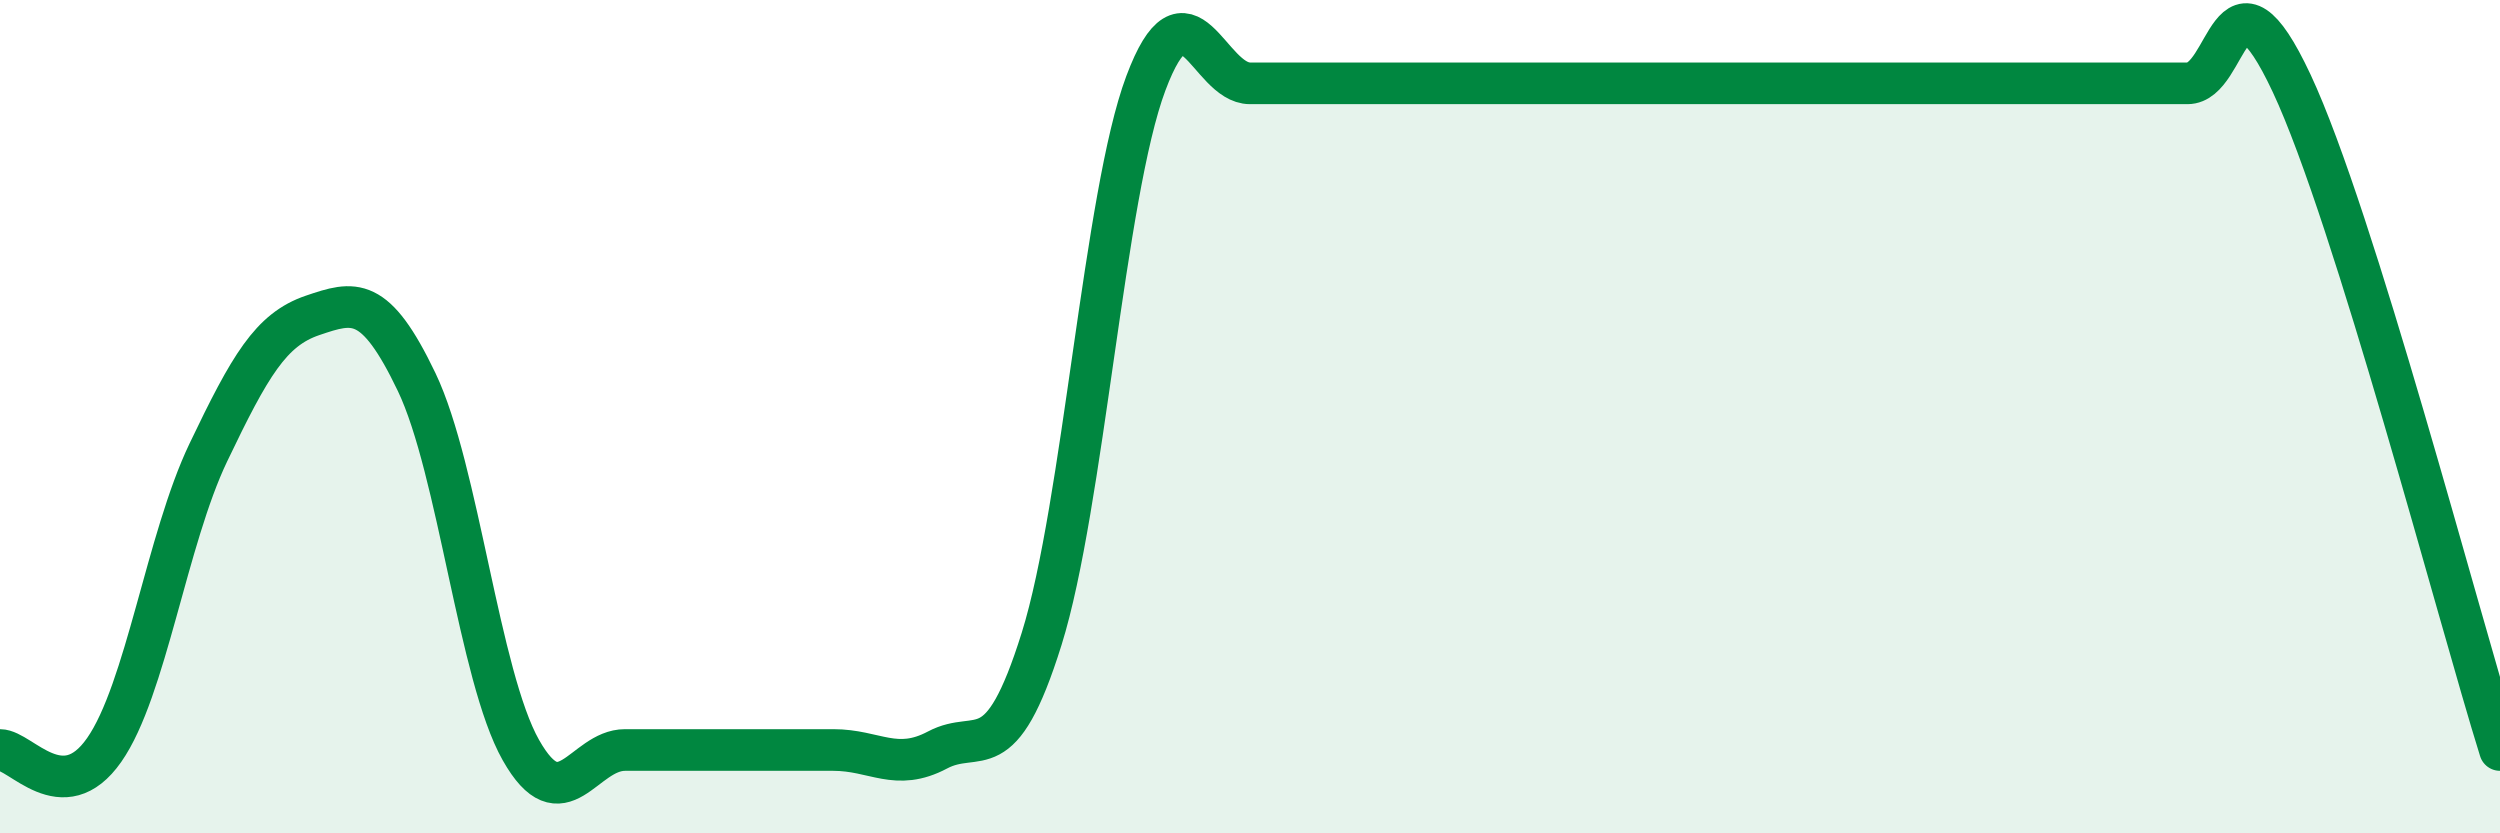
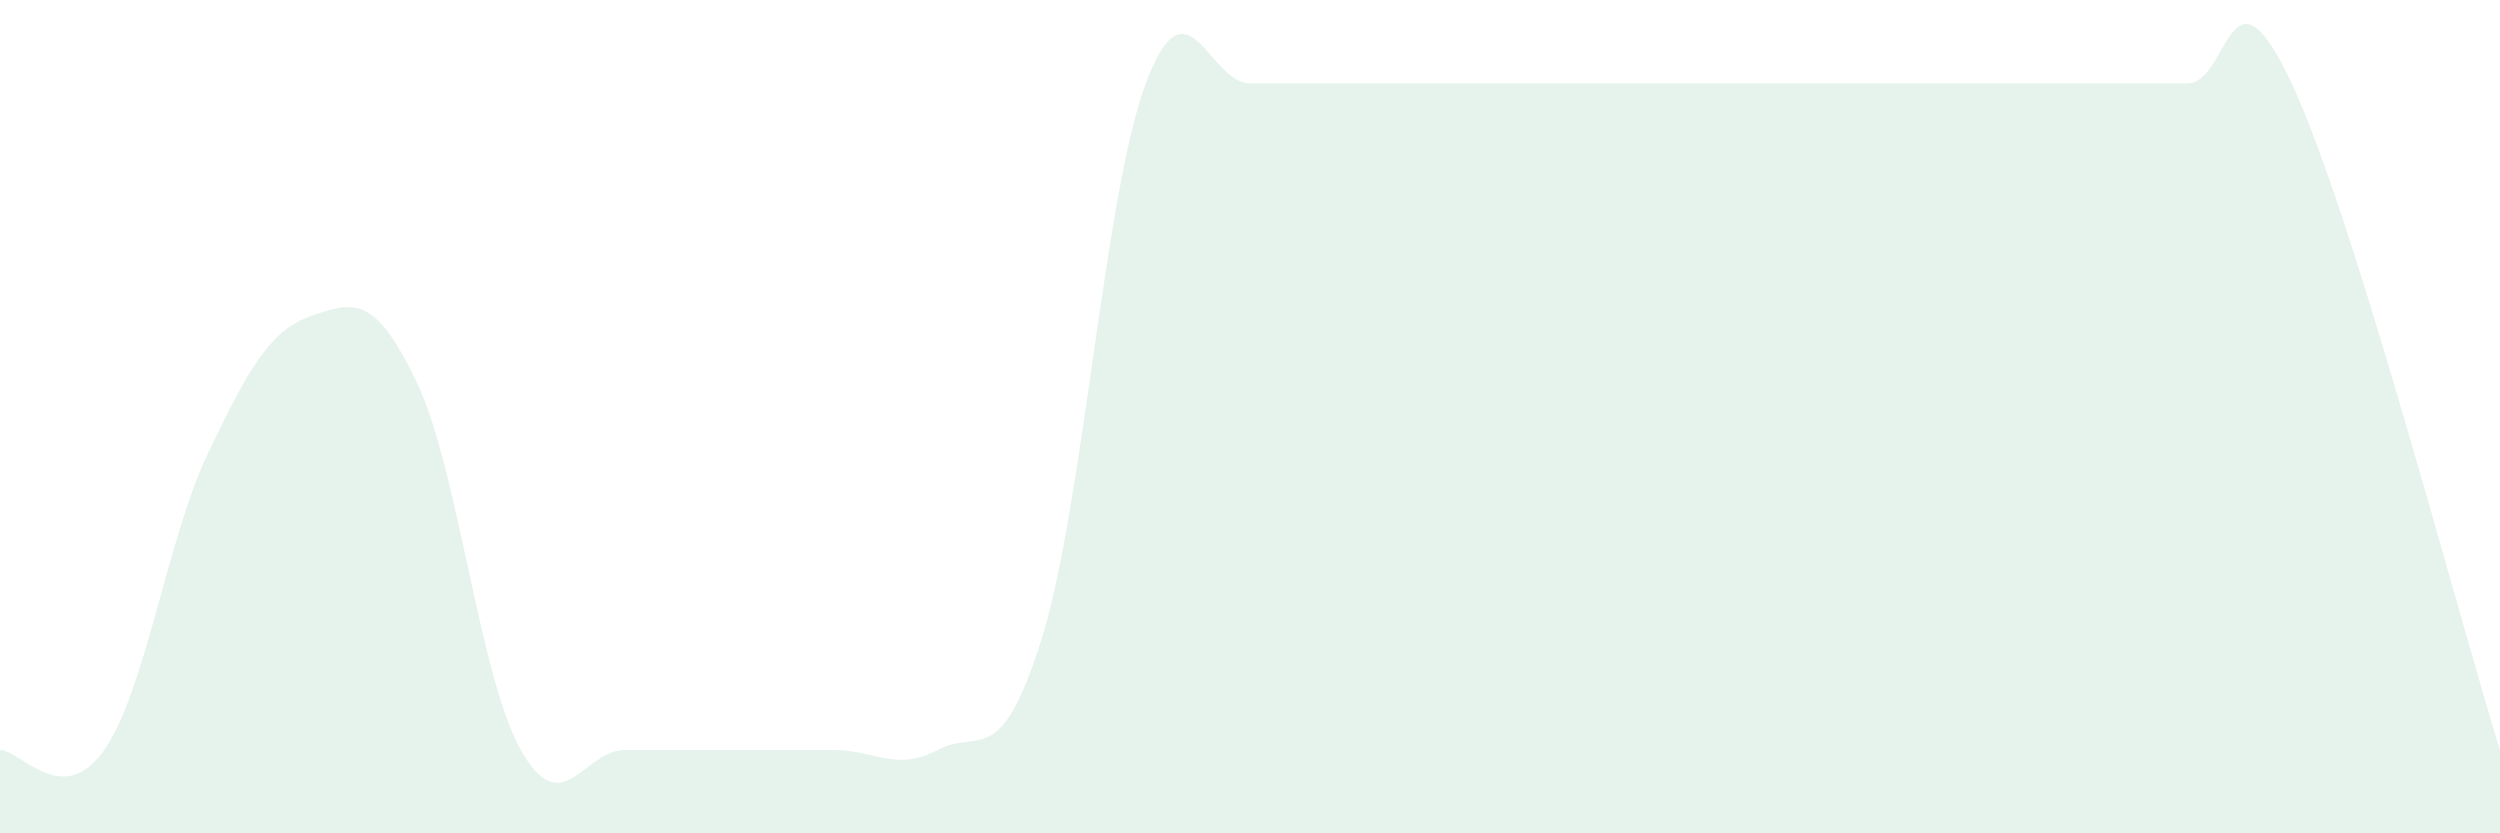
<svg xmlns="http://www.w3.org/2000/svg" width="60" height="20" viewBox="0 0 60 20">
  <path d="M 0,18 C 0.5,18 1.5,19.43 2.5,18 C 3.5,16.57 4,12.95 5,10.86 C 6,8.77 6.5,7.91 7.5,7.57 C 8.5,7.23 9,7.08 10,9.17 C 11,11.26 11.5,16.23 12.5,18 C 13.5,19.77 14,18 15,18 C 16,18 16.5,18 17.5,18 C 18.5,18 19,18 20,18 C 21,18 21.5,18.53 22.5,18 C 23.5,17.47 24,18.53 25,15.33 C 26,12.13 26.5,4.67 27.5,2 C 28.5,-0.67 29,2 30,2 C 31,2 31.5,2 32.5,2 C 33.5,2 34,2 35,2 C 36,2 36.5,2 37.5,2 C 38.5,2 39,2 40,2 C 41,2 41.5,2 42.5,2 C 43.5,2 44,2 45,2 C 46,2 46.5,2 47.5,2 C 48.5,2 49,2 50,2 C 51,2 51.5,2 52.5,2 C 53.5,2 53.5,-1.2 55,2 C 56.5,5.2 59,14.8 60,18L60 20L0 20Z" fill="#008740" opacity="0.1" stroke-linecap="round" stroke-linejoin="round" />
-   <path d="M 0,18 C 0.5,18 1.5,19.43 2.5,18 C 3.5,16.57 4,12.95 5,10.86 C 6,8.77 6.5,7.91 7.5,7.57 C 8.5,7.23 9,7.08 10,9.17 C 11,11.26 11.5,16.23 12.5,18 C 13.5,19.77 14,18 15,18 C 16,18 16.5,18 17.5,18 C 18.5,18 19,18 20,18 C 21,18 21.5,18.53 22.5,18 C 23.5,17.47 24,18.53 25,15.33 C 26,12.13 26.5,4.67 27.5,2 C 28.5,-0.67 29,2 30,2 C 31,2 31.5,2 32.5,2 C 33.5,2 34,2 35,2 C 36,2 36.5,2 37.5,2 C 38.5,2 39,2 40,2 C 41,2 41.5,2 42.5,2 C 43.5,2 44,2 45,2 C 46,2 46.5,2 47.5,2 C 48.5,2 49,2 50,2 C 51,2 51.5,2 52.5,2 C 53.5,2 53.5,-1.2 55,2 C 56.5,5.2 59,14.8 60,18" stroke="#008740" stroke-width="1" fill="none" stroke-linecap="round" stroke-linejoin="round" />
</svg>